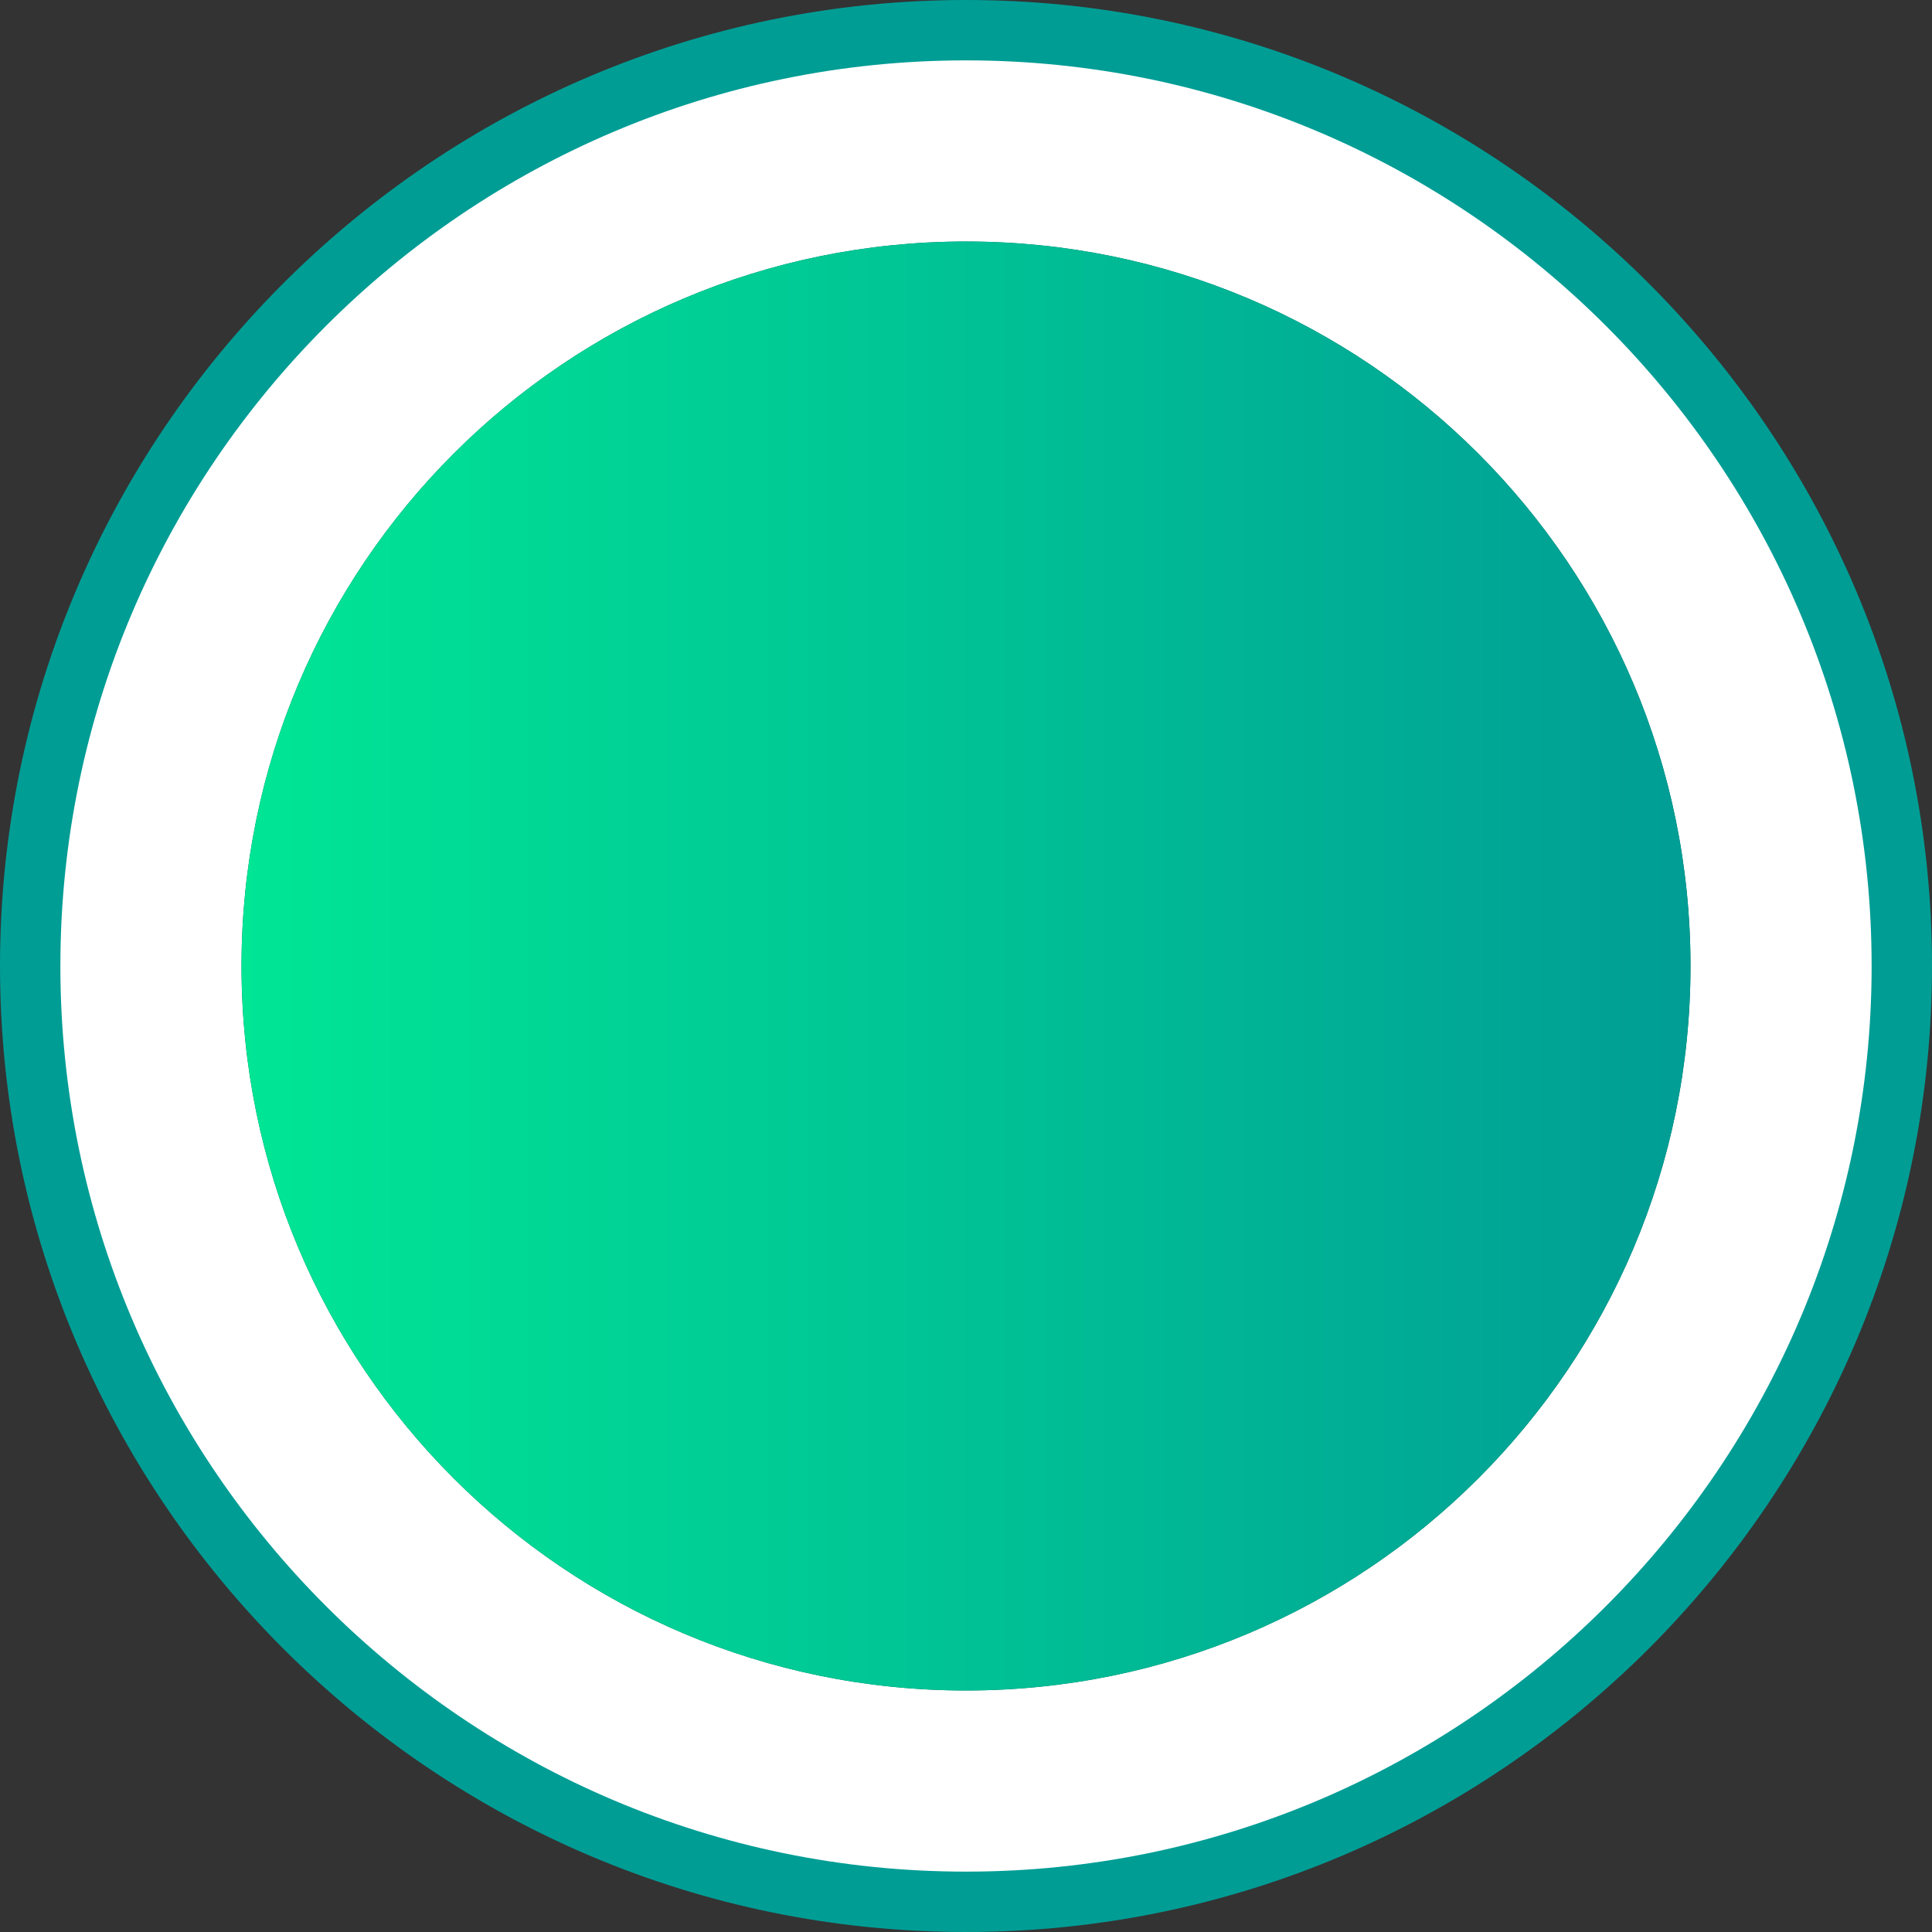
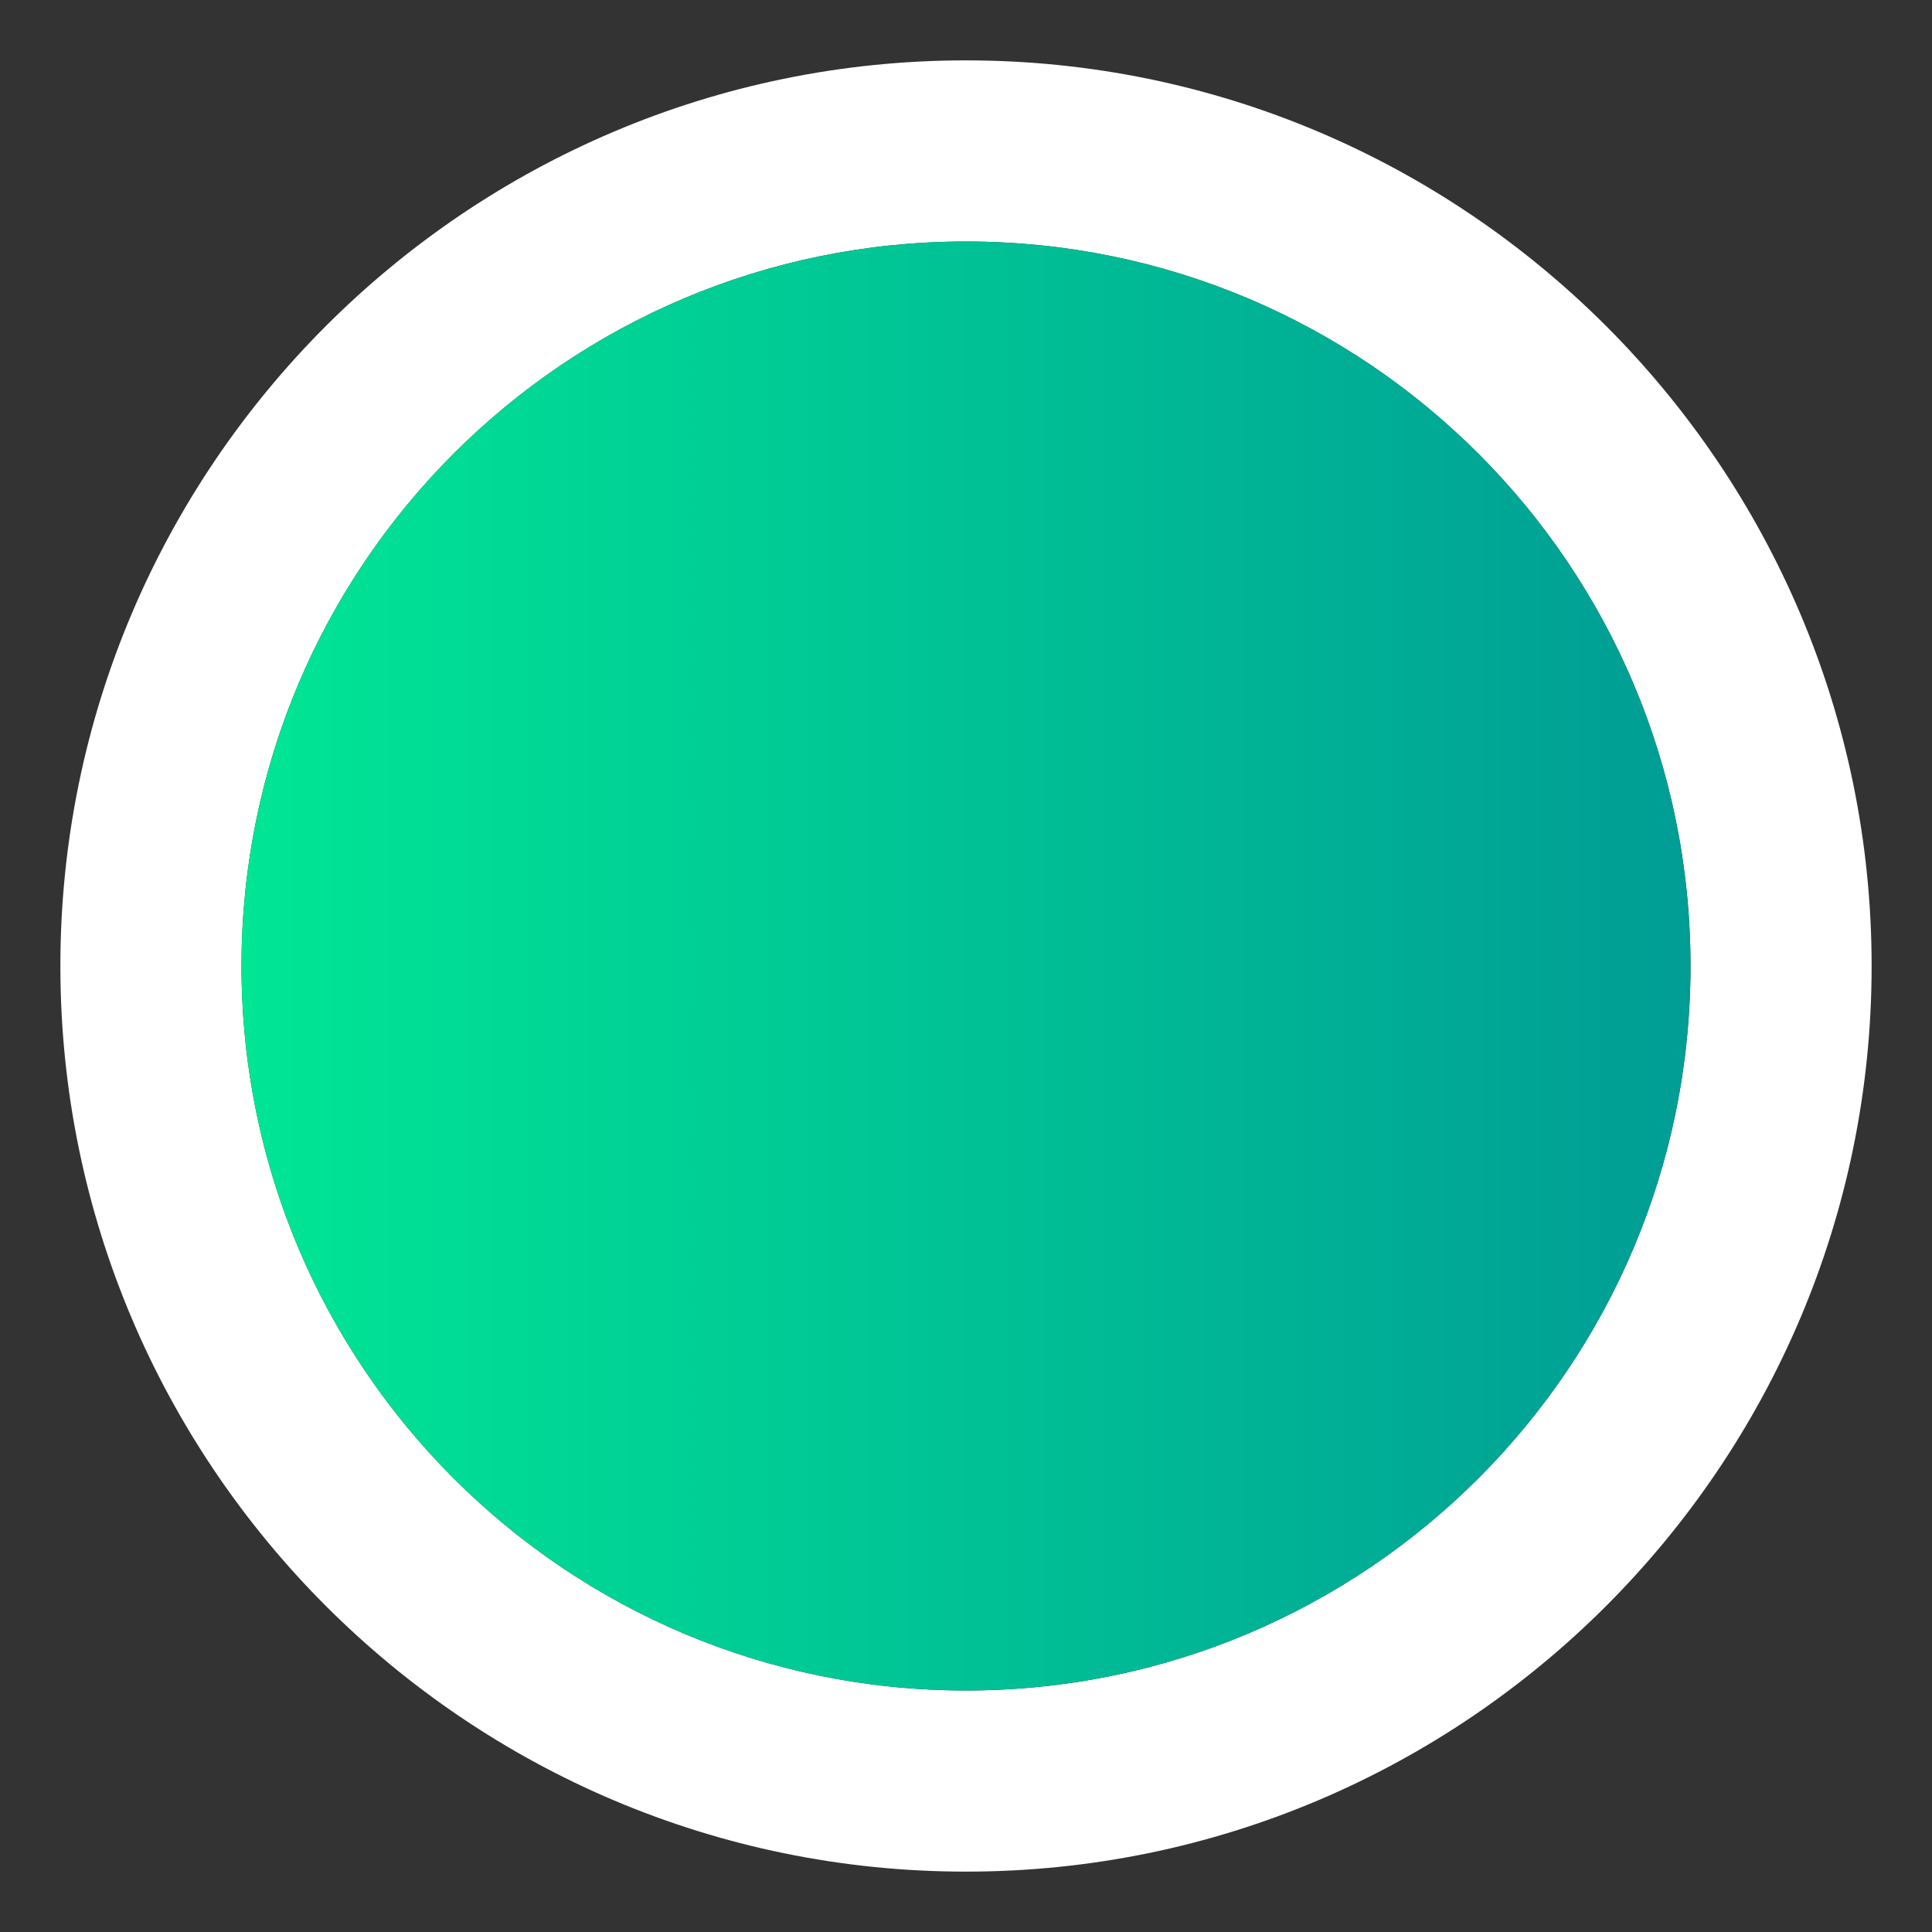
<svg xmlns="http://www.w3.org/2000/svg" id="_レイヤー_2" data-name="レイヤー_2" viewBox="0 0 32 32">
  <rect x="0" y="0" width="32" height="32" fill="#333333" stroke="none" />
  <defs>
    <style>
      .cls-1 {
        fill: url(#_名称未設定グラデーション_633);
      }

      .cls-2 {
        fill: #fff;
      }

      .cls-3 {
        fill: #009d95;
      }
    </style>
    <linearGradient id="_名称未設定グラデーション_633" data-name="名称未設定グラデーション 633" x1="4" y1="16" x2="28" y2="16" gradientUnits="userSpaceOnUse">
      <stop offset="0" stop-color="#00e695" />
      <stop offset="1" stop-color="#009d95" />
    </linearGradient>
  </defs>
  <g id="_沿線ボタン" data-name="沿線ボタン">
    <g>
-       <path class="cls-3" d="M16,4c6.63,0,12,5.37,12,12s-5.37,12-12,12-12-5.37-12-12,5.37-12,12-12M16,0C7.18,0,0,7.18,0,16s7.18,16,16,16,16-7.18,16-16S24.82,0,16,0h0Z" />
      <path class="cls-2" d="M16,4c6.63,0,12,5.37,12,12s-5.37,12-12,12-12-5.37-12-12,5.37-12,12-12M16,1C7.73,1,1,7.73,1,16s6.73,15,15,15,15-6.73,15-15S24.27,1,16,1h0Z" />
      <path class="cls-1" d="M16,28c6.63,0,12-5.37,12-12s-5.37-12-12-12S4,9.37,4,16s5.37,12,12,12Z" />
    </g>
  </g>
</svg>